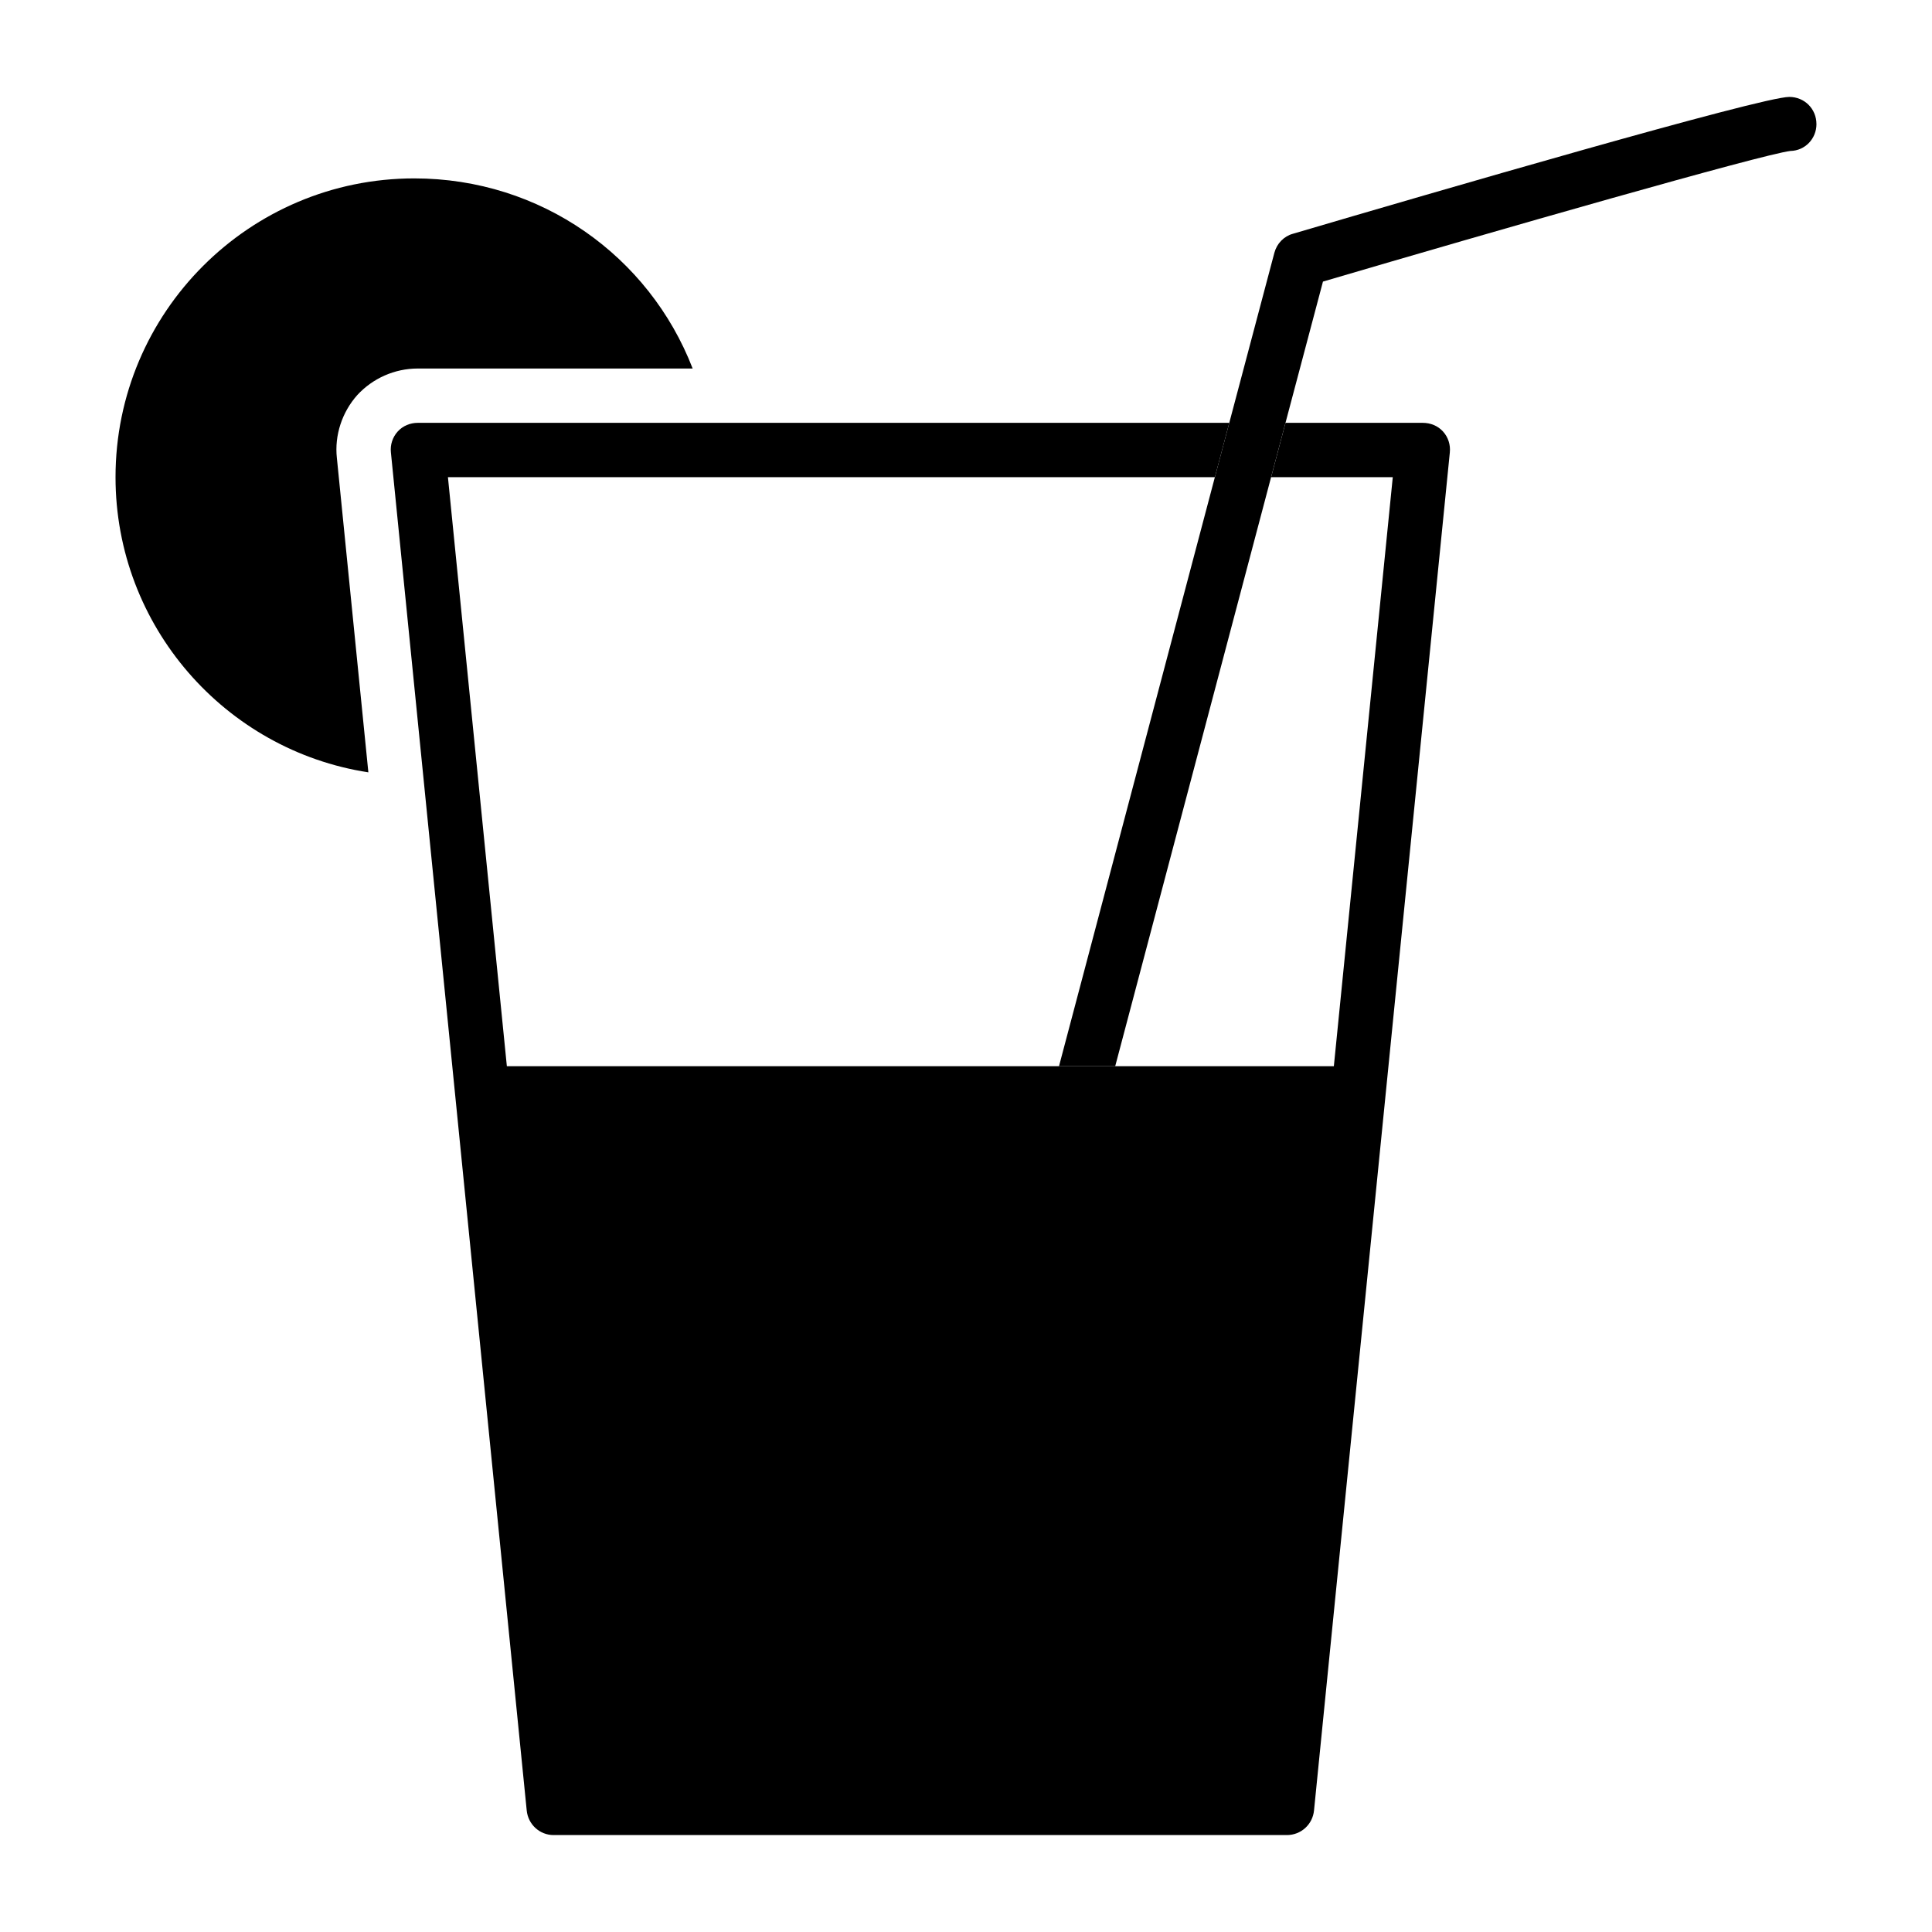
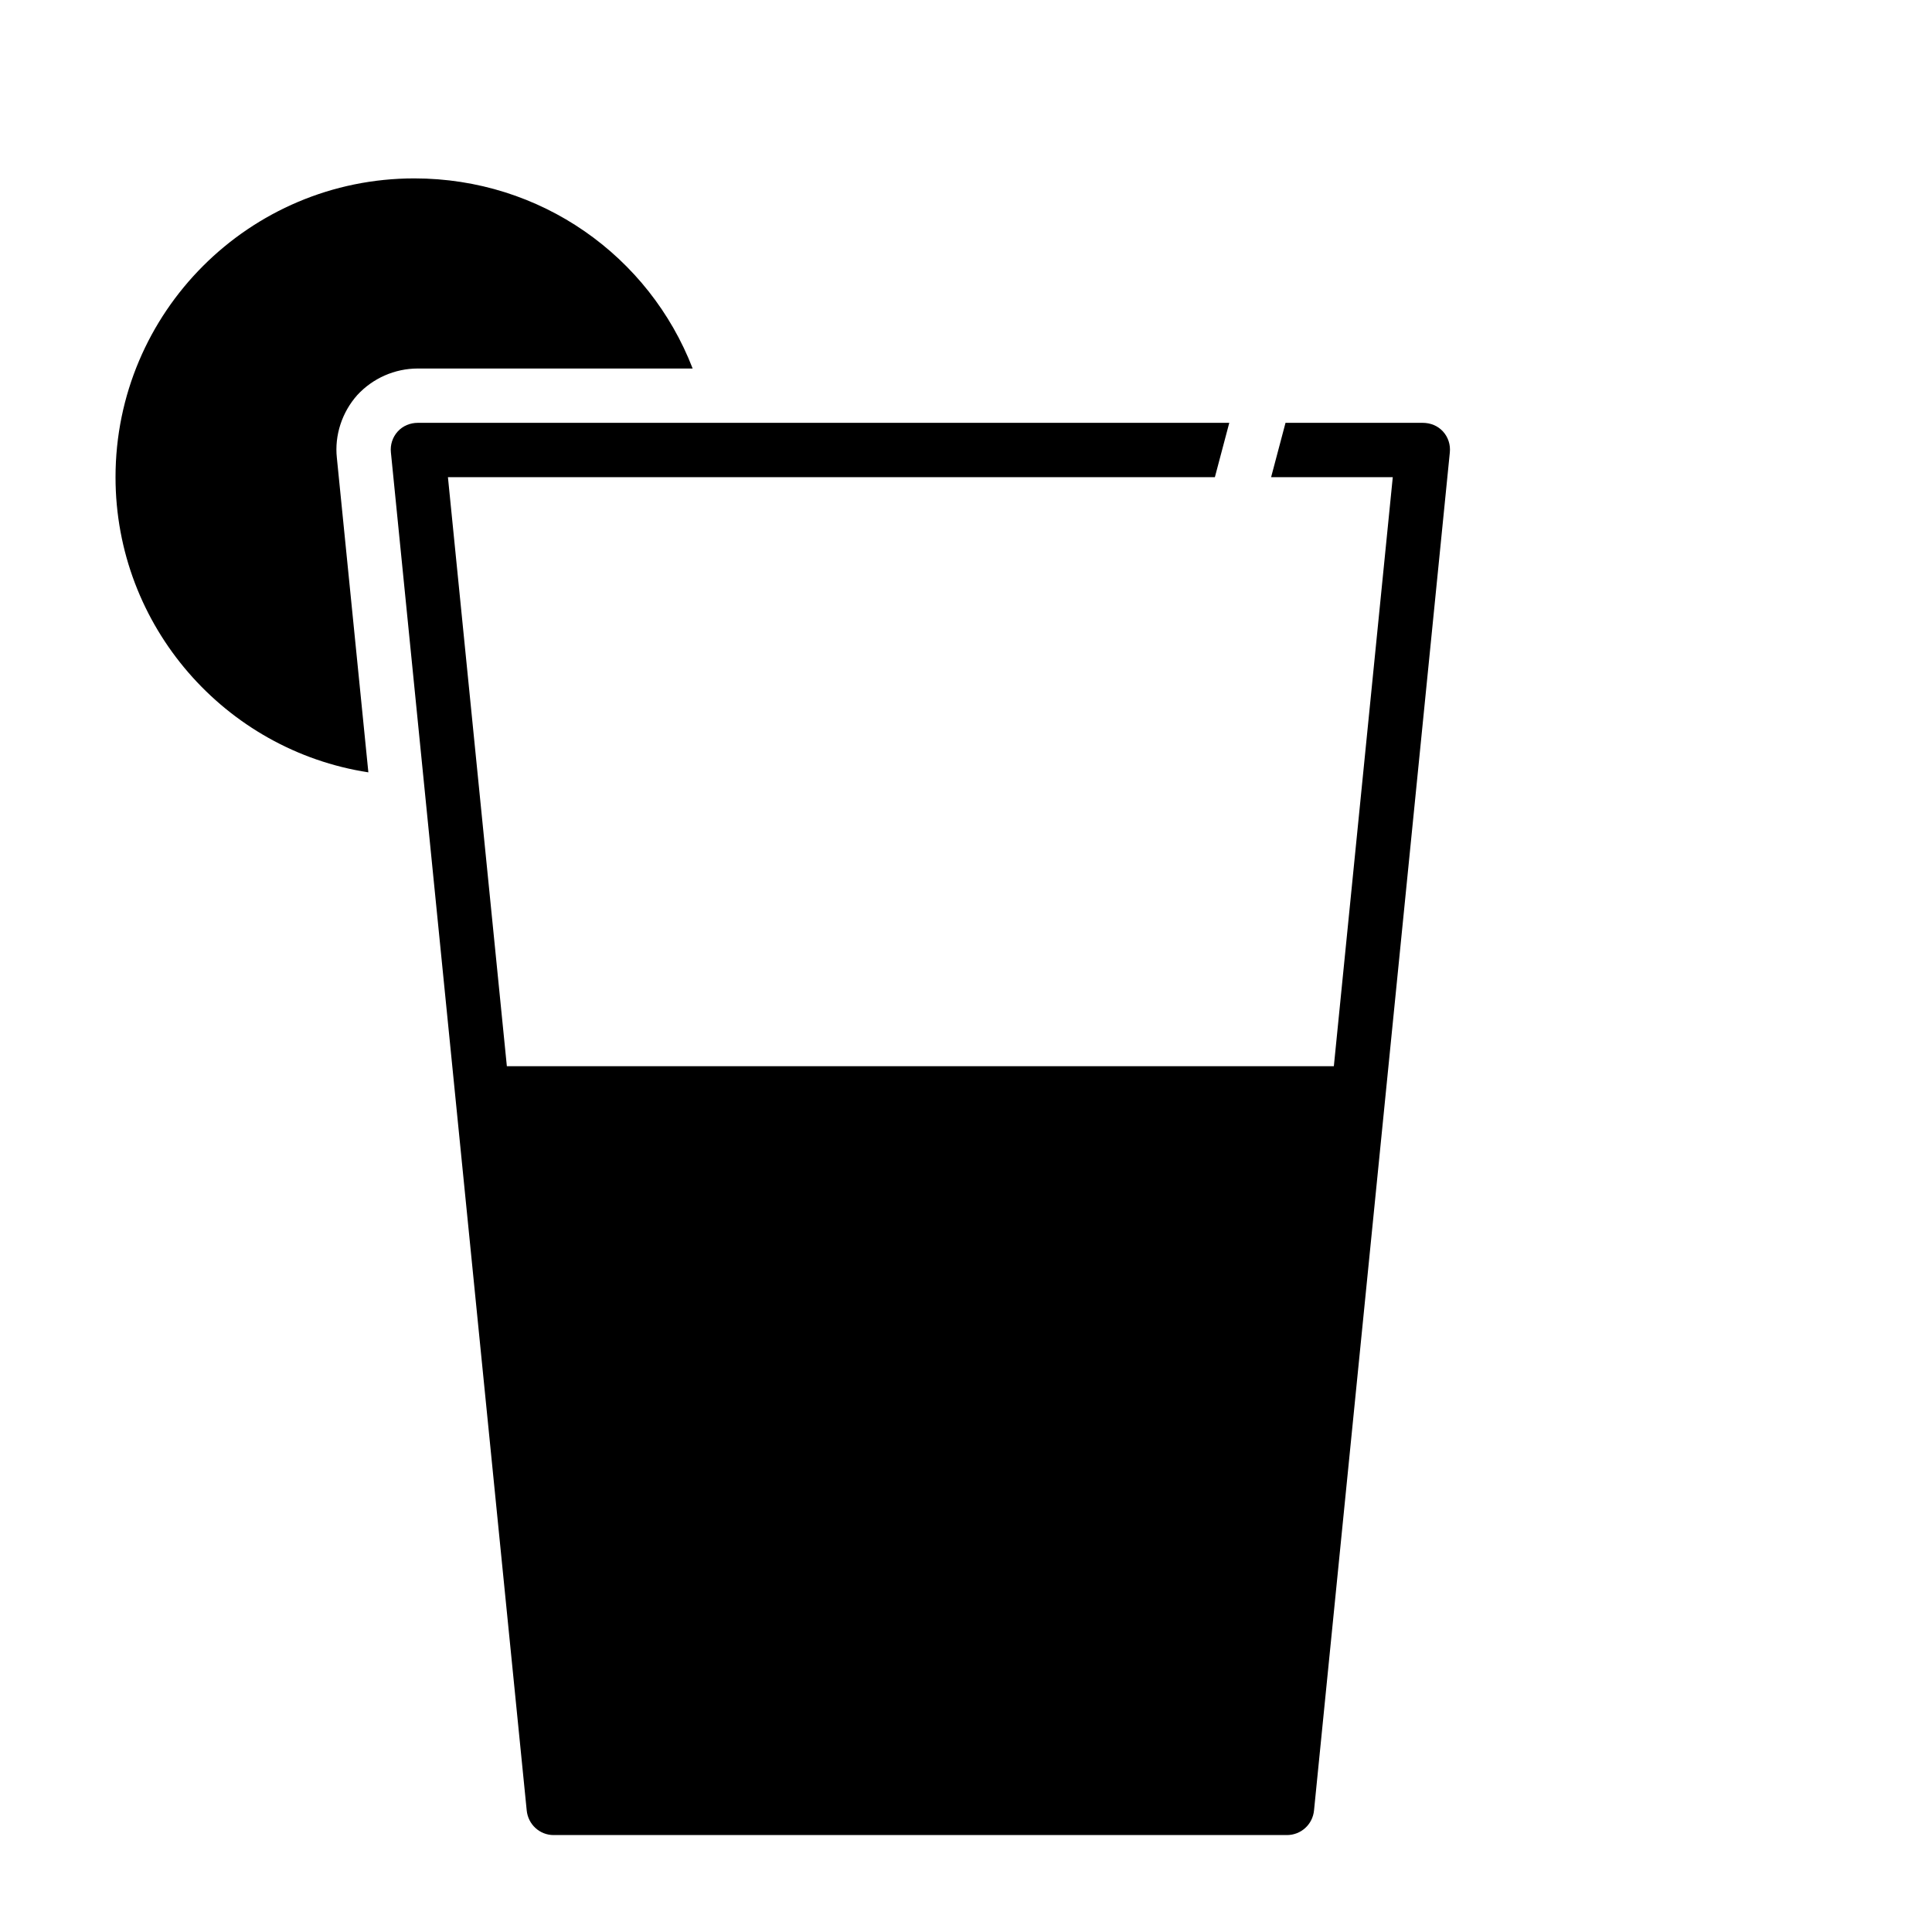
<svg xmlns="http://www.w3.org/2000/svg" fill="#000000" width="800px" height="800px" version="1.1" viewBox="144 144 512 512">
  <g>
    <path d="m528.22 263.9-35.988 359.86c-0.359 3.742-3.453 6.551-7.195 6.551h-194.33c-3.672 0-6.766-2.809-7.125-6.551l-35.988-359.86c-0.215-2.016 0.434-4.031 1.801-5.543 1.367-1.512 3.312-2.301 5.328-2.301h215.05l-3.816 14.395h-203.25l15.617 156.11h219.16l15.617-156.11h-32.242l3.816-14.395h36.348c2.086 0 4.031 0.793 5.398 2.305 1.363 1.508 2.012 3.523 1.797 5.539z" />
-     <path d="m625.38 176.88c0 3.887-3.023 7.055-6.91 7.125-7.34 0.863-78.164 21.16-123.87 34.617l-9.93 37.43-3.816 14.395-41.312 156.11h-14.898l41.312-156.11 3.816-14.395 11.949-45.055c0.648-2.445 2.519-4.391 4.894-5.039 37.133-10.941 124.15-36.273 131.56-36.273 4.031 0 7.199 3.164 7.199 7.195z" />
    <path d="m238.67 248.71c-4.031 4.535-6.047 10.652-5.398 16.625l8.348 83.344c-37.93-5.828-67.004-38.719-67.004-78.23 0-43.688 35.484-79.172 79.172-79.172 33.539 0 62.258 20.586 73.773 50.383h-72.84c-6.121 0-11.949 2.59-16.051 7.051z" />
  </g>
</svg>